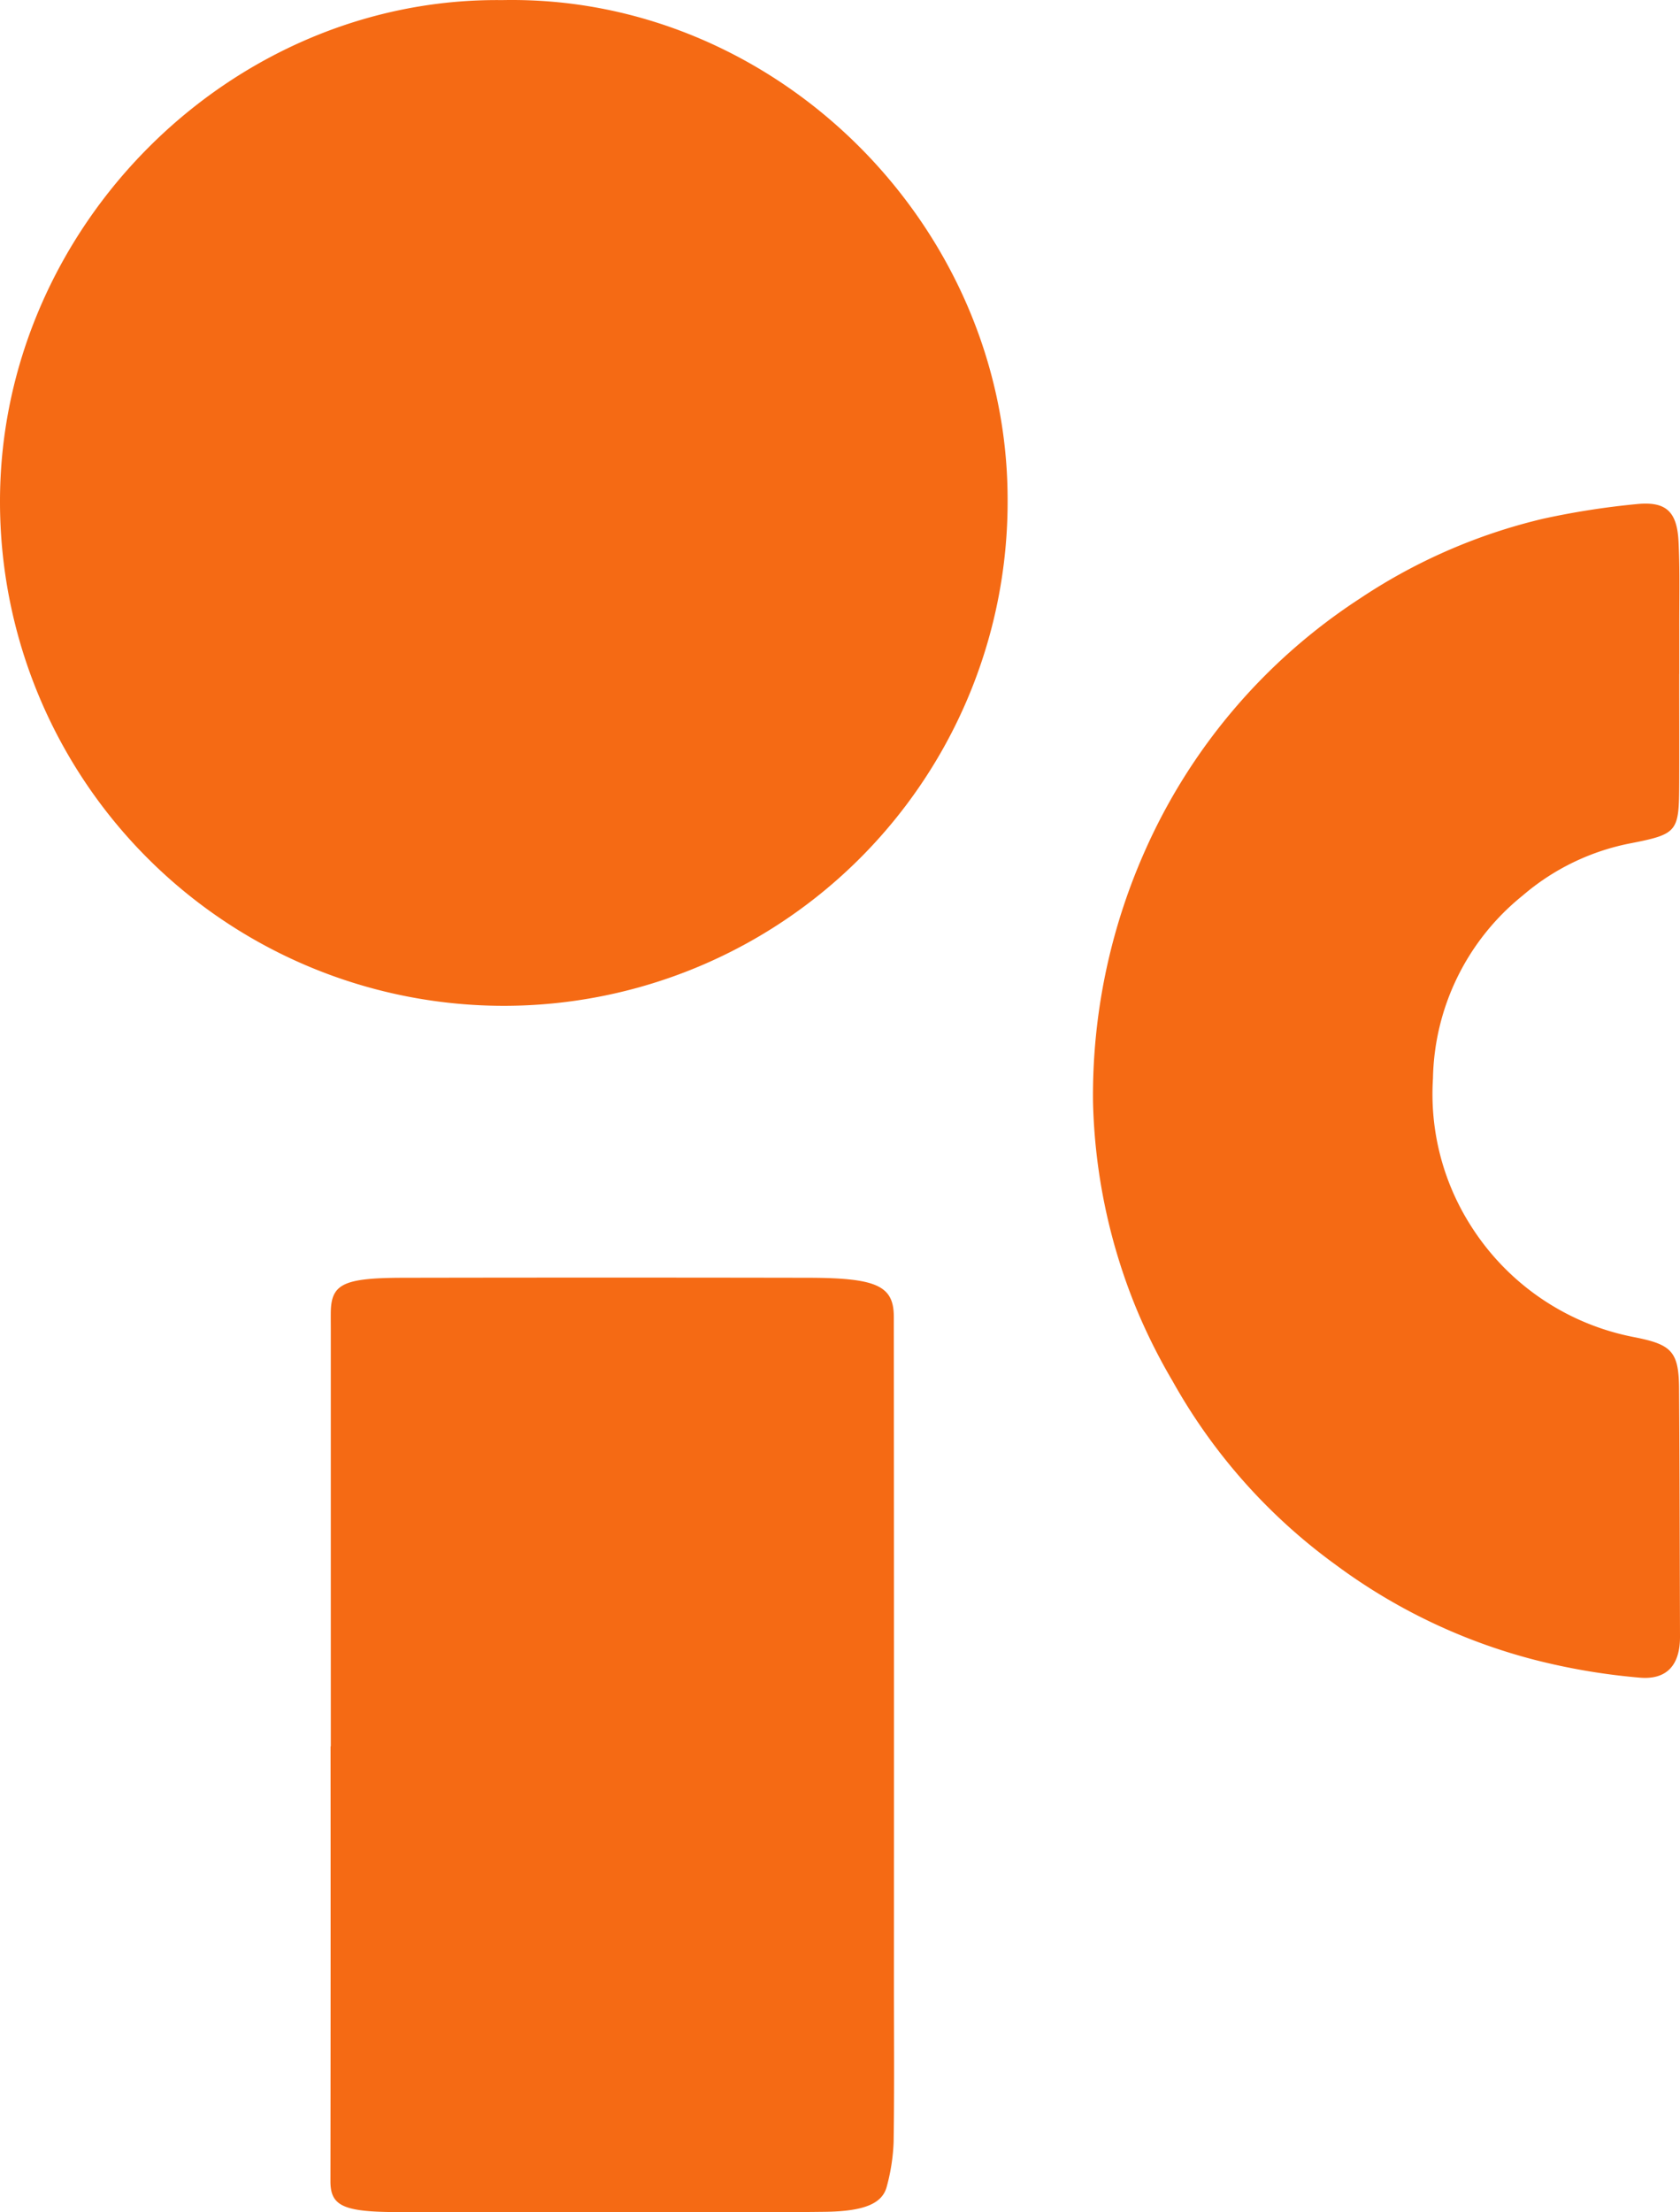
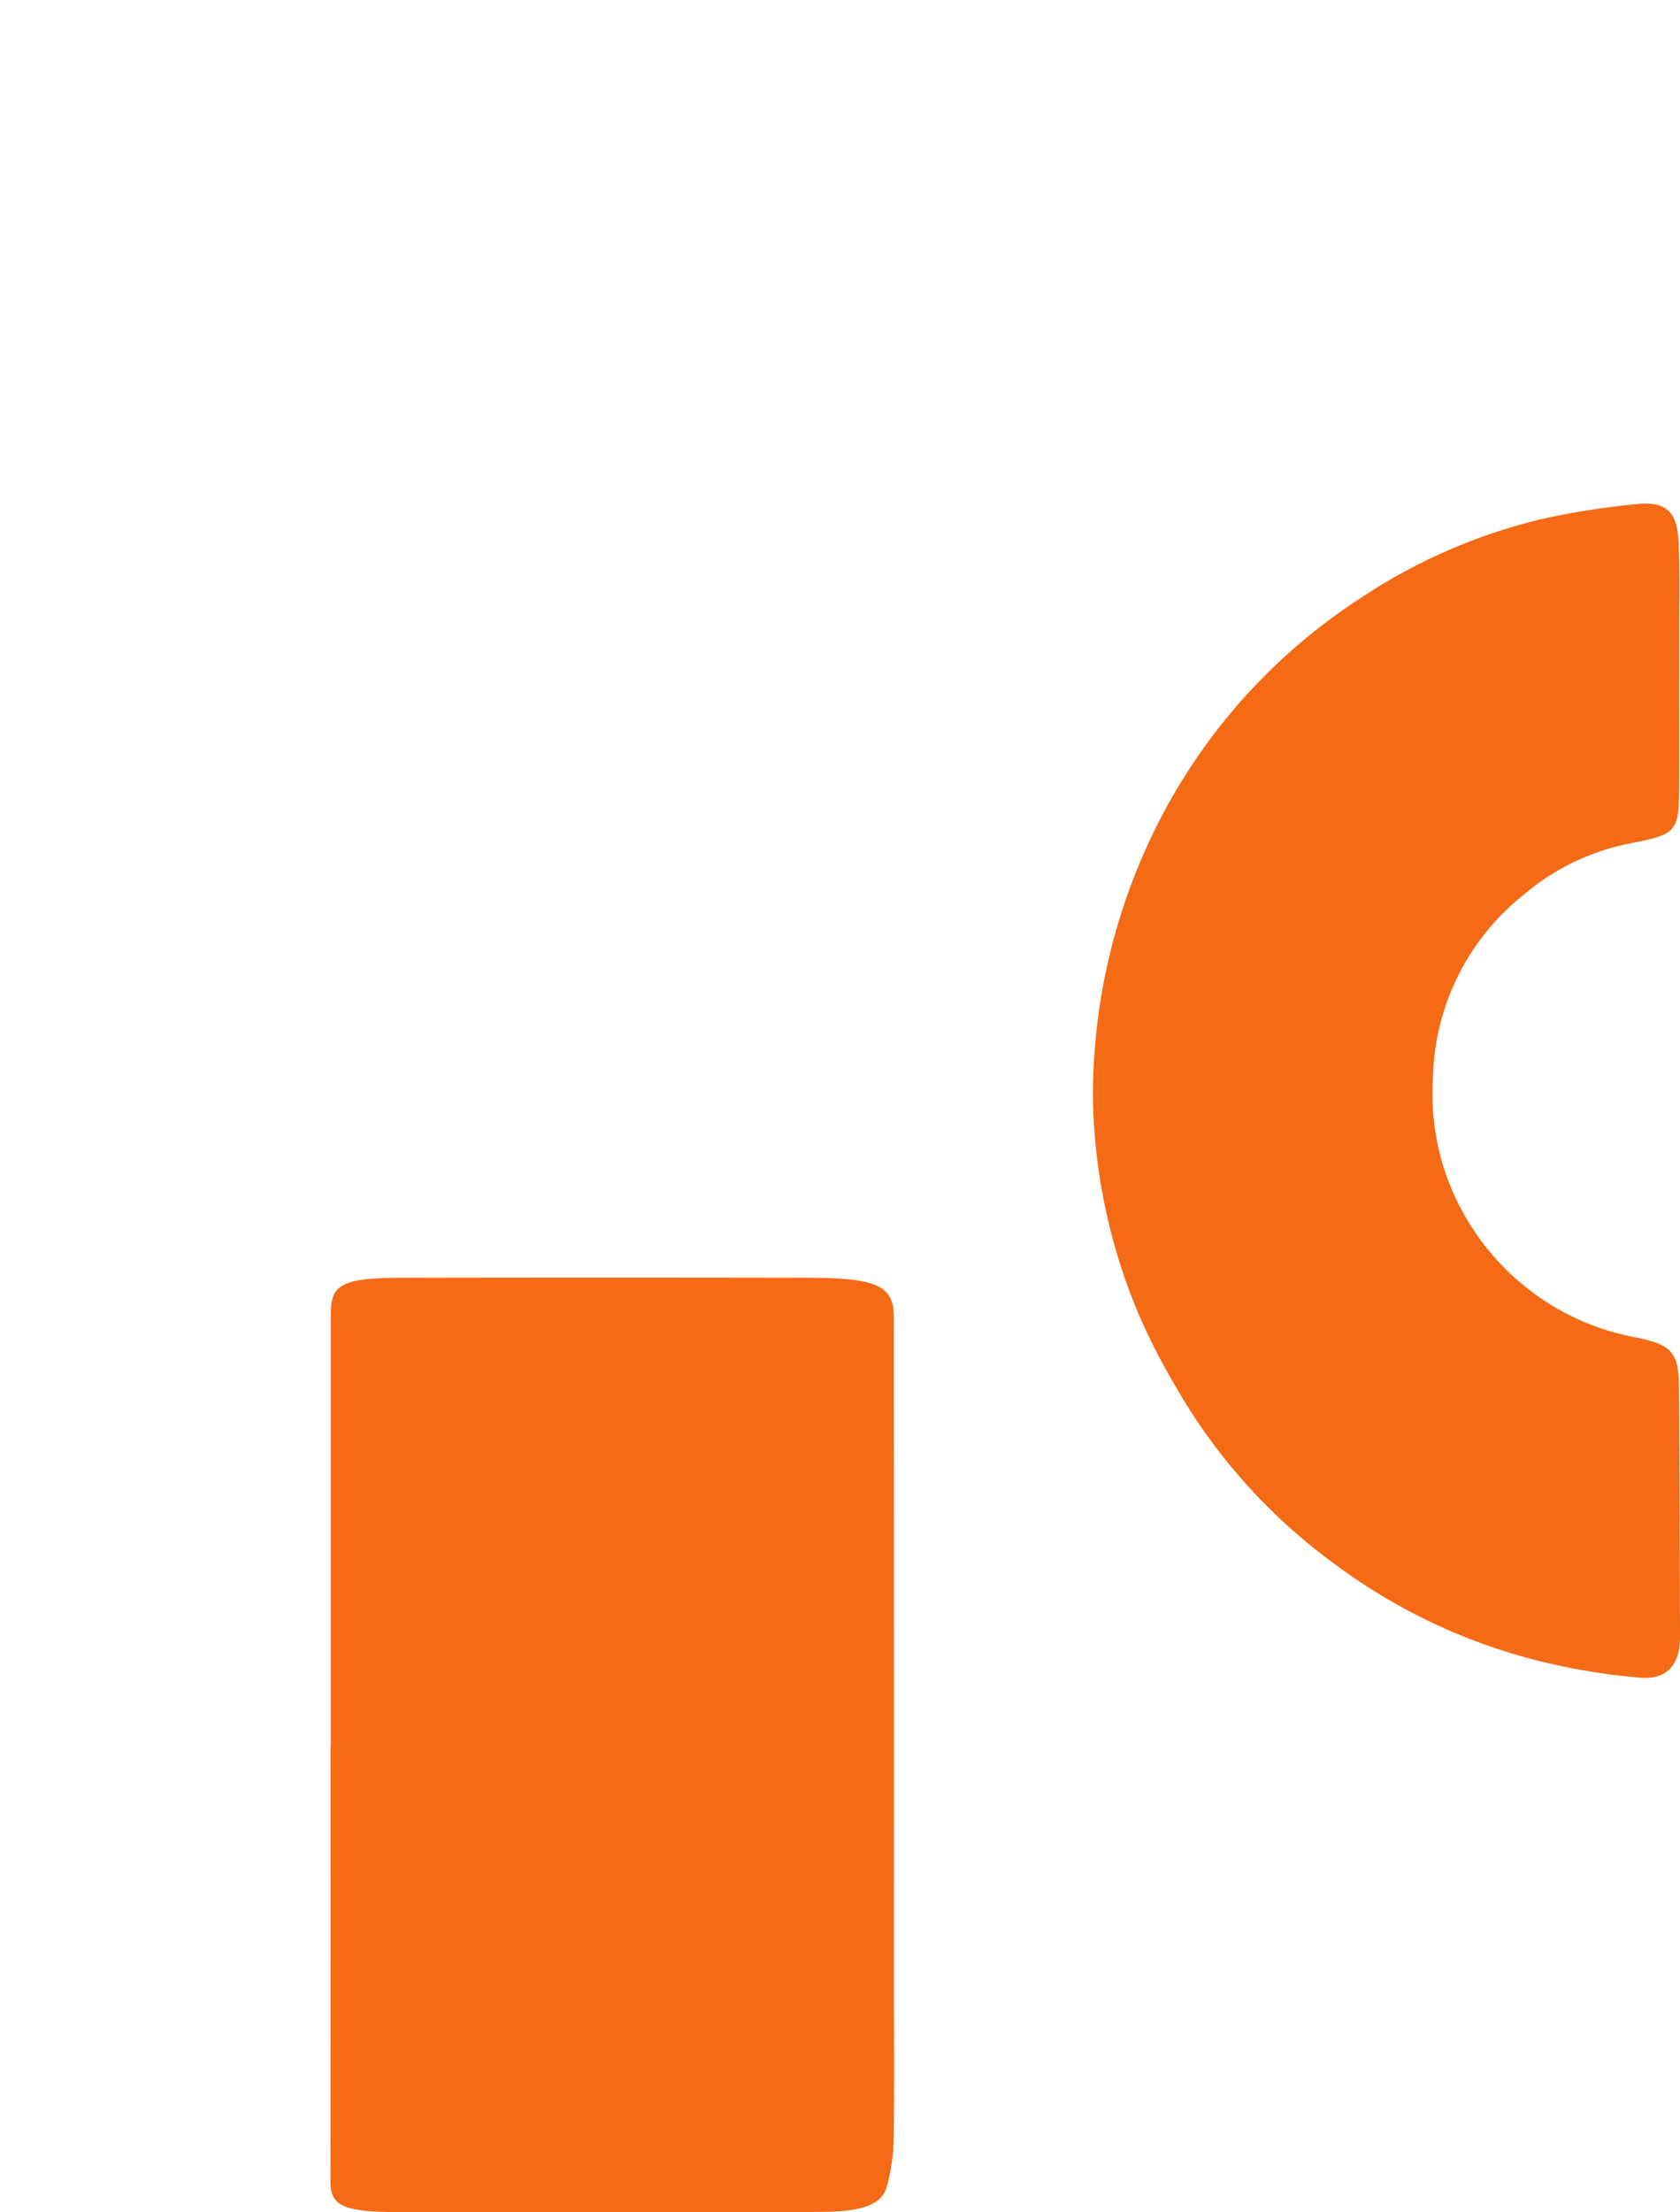
<svg xmlns="http://www.w3.org/2000/svg" width="117.448" height="154.578" viewBox="0 0 117.448 154.578">
  <g transform="translate(-971.354 -1370.494)">
-     <path d="M.007,35.339C-.386,16.231,15.682.114,34.685,0a35.221,35.221,0,1,1,.4,70.44C15.9,70.469-.208,54.34.007,35.339" transform="translate(1041.794 1370.494) rotate(90)" fill="#f56a14" />
    <path d="M11.909.054c2.534,0,5.069-.009,7.6,0,3.391.016,3.574.078,4.211,3.324A16.344,16.344,0,0,0,27.387,11a16.789,16.789,0,0,0,12.777,6.27A17.117,17.117,0,0,0,50.477,14.61,17.391,17.391,0,0,0,58.249,3.165c.511-2.572.987-3.087,3.617-3.1C67.635.026,73.4.018,79.175,0c1.955-.006,3.039.9,2.857,2.852a45.142,45.142,0,0,1-1.241,7.308,40.209,40.209,0,0,1-6.646,13.915A39.823,39.823,0,0,1,61.318,35.47a41.015,41.015,0,0,1-4.9,2.466,40.446,40.446,0,0,1-14.608,3.1A42.045,42.045,0,0,1,24.364,37.45,40.682,40.682,0,0,1,6.646,22.4,39.361,39.361,0,0,1,1.06,9.586,55.385,55.385,0,0,1,.036,3.053C-.179.976.542.2,2.689.1,4.734,0,6.786.058,8.835.05c1.024,0,2.049,0,3.074,0Z" transform="translate(1088.802 1405.684) rotate(90)" fill="#f56a14" />
    <path d="M39.379,32.558V61.745c0,.4.006.8,0,1.2-.049,1.922-.9,2.343-5.072,2.351q-14.2.026-28.4,0C1.2,65.28.02,64.724.019,62.568Q0,39.3.01,16.037c0-3.708-.033-7.416.022-11.124a13.649,13.649,0,0,1,.475-3.1C.809.6,2.091.063,4.857.03,8.623-.017,12.394.005,16.163,0c6.222,0,12.446-.014,18.669.012,3.73.015,4.573.463,4.572,2.16q-.02,15.191-.008,30.382Z" transform="translate(1033.859 1525.073) rotate(180)" fill="#f56a14" />
  </g>
</svg>